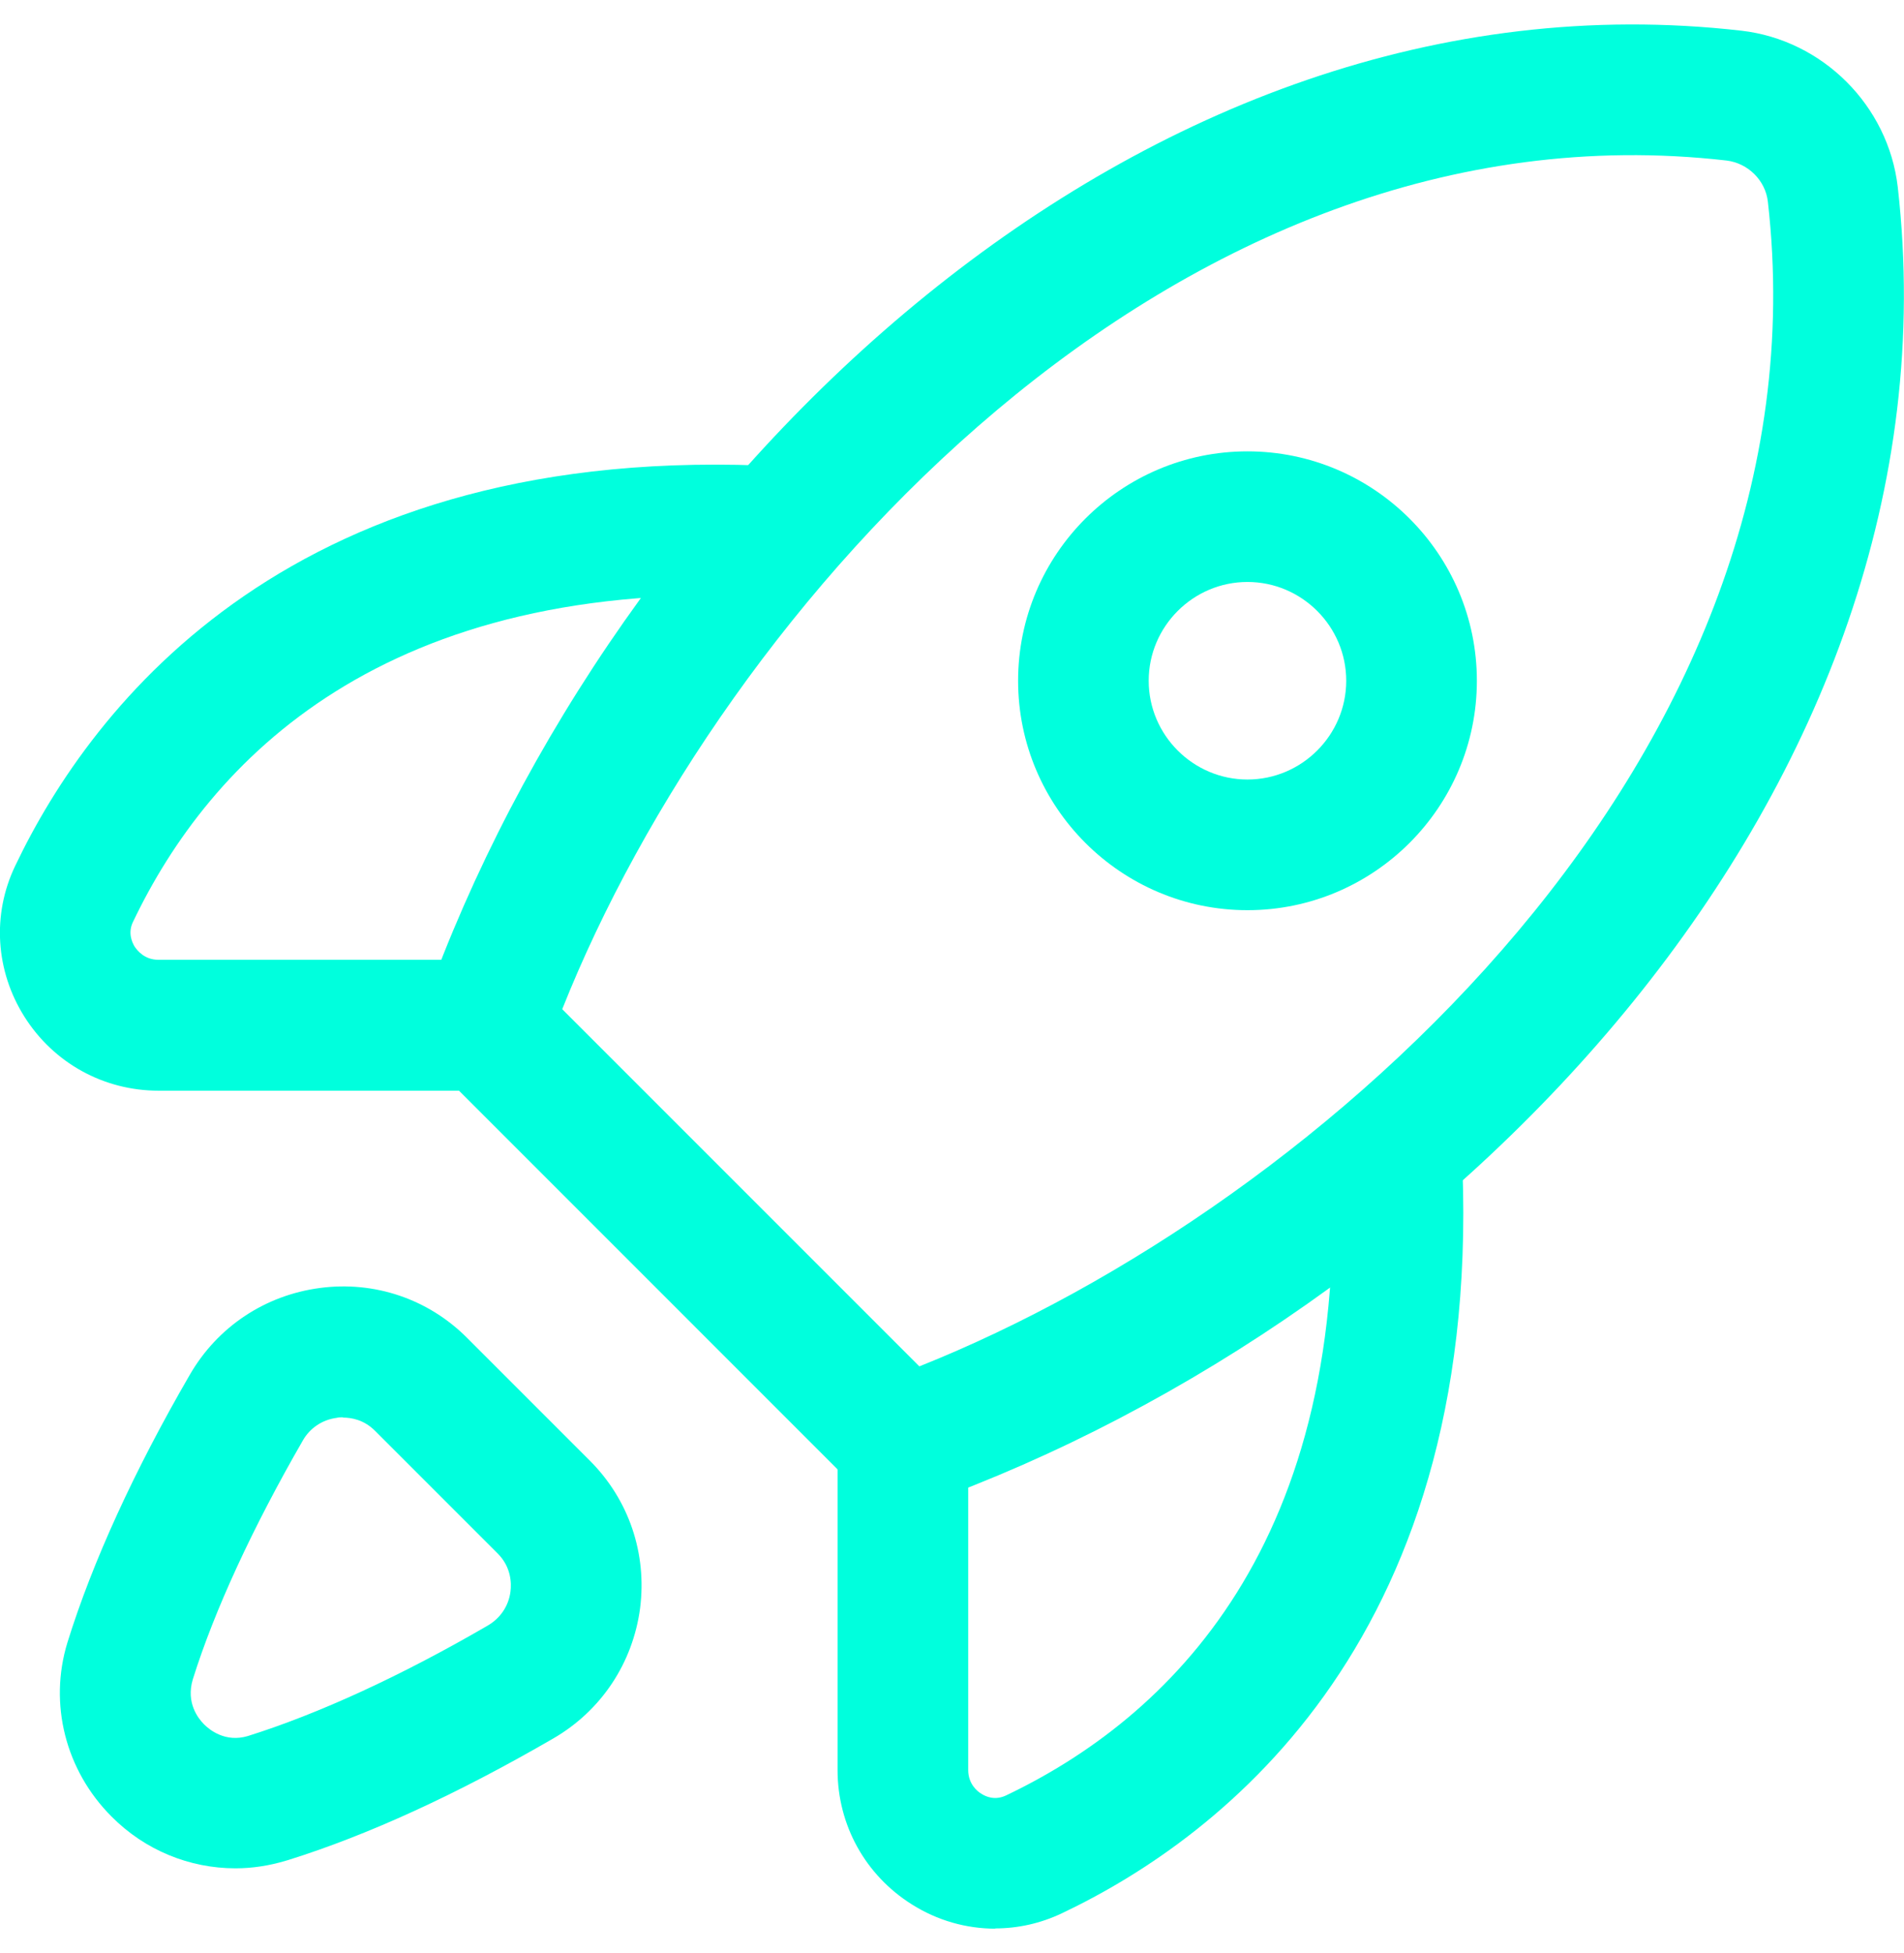
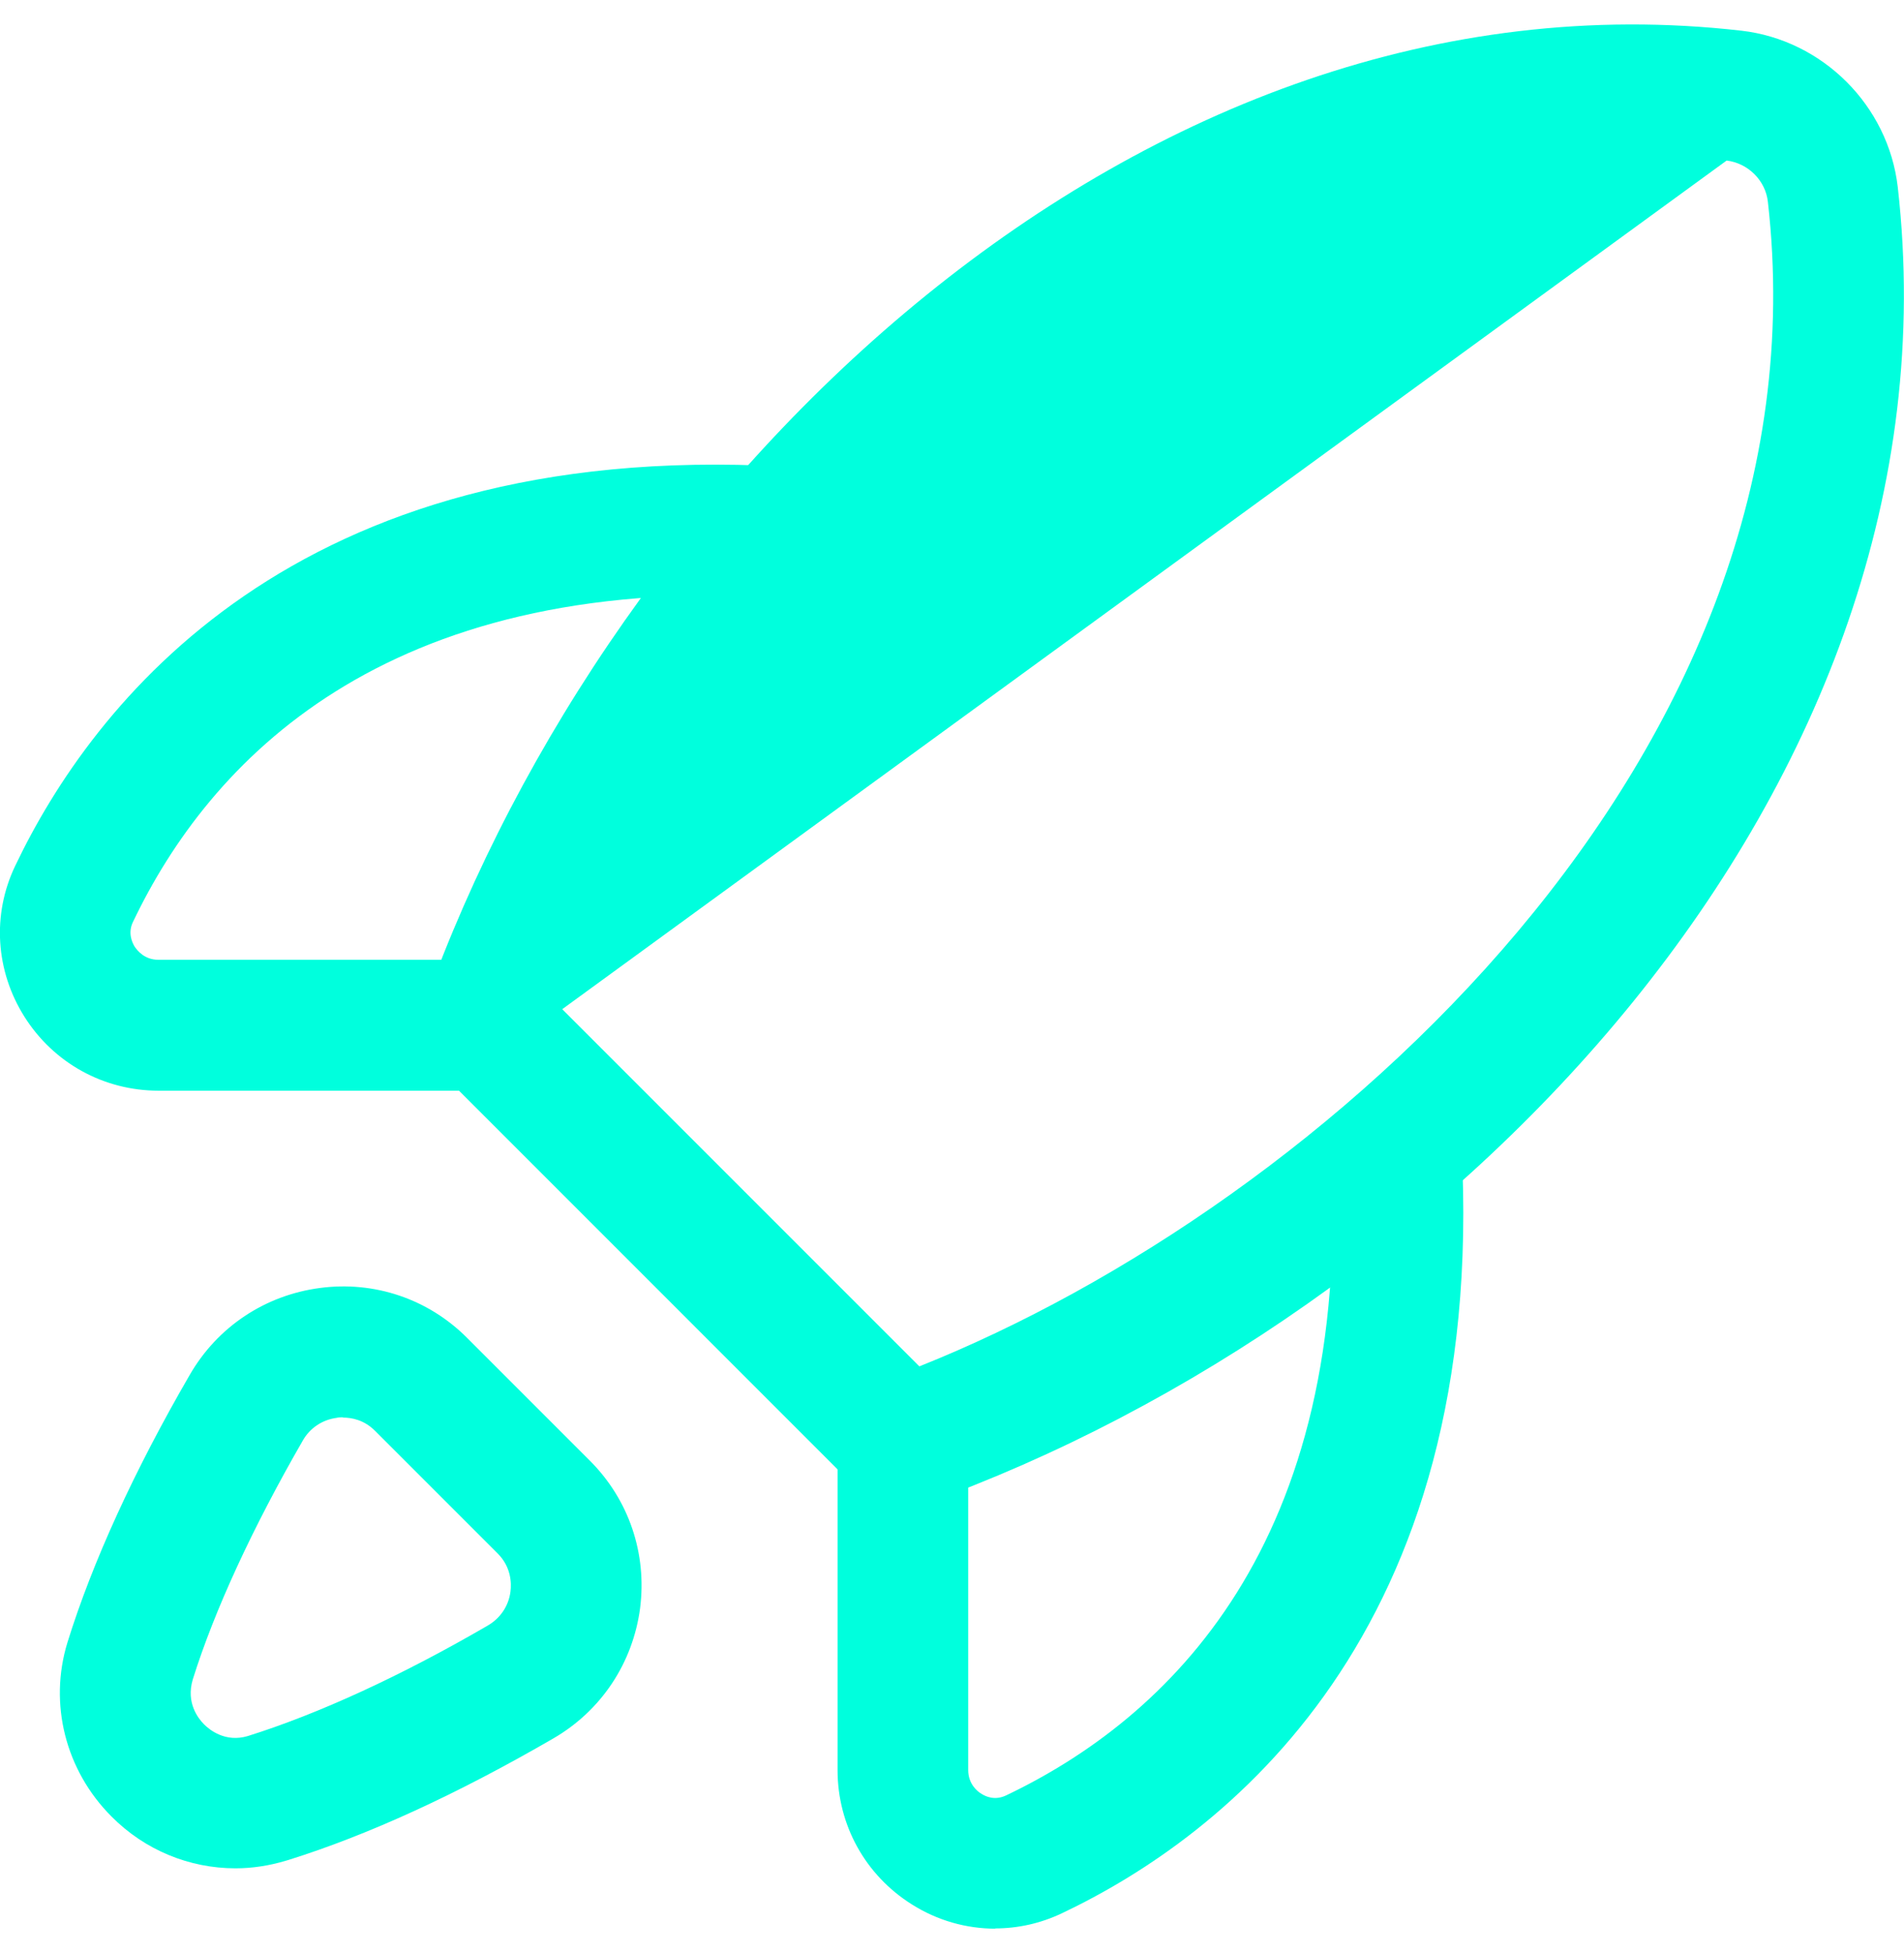
<svg xmlns="http://www.w3.org/2000/svg" width="39" height="40" viewBox="0 0 39 40" fill="none">
  <g clip-path="url(#clip0_9_139)">
-     <path d="M18.499 30.879C18.151 30.879 17.809 30.74 17.552 30.489L9.017 21.953C8.653 21.589 8.53 21.044 8.701 20.557C12.533 9.833 23.289 -0.79 35.672 0.629C37.336 0.821 38.679 2.164 38.872 3.829C40.279 16.201 29.657 26.957 18.949 30.799C18.799 30.852 18.649 30.879 18.499 30.879ZM11.516 20.669L18.831 27.984C27.072 24.698 37.502 15.451 36.212 4.134C36.164 3.695 35.805 3.342 35.367 3.288C24.032 1.988 14.796 12.423 11.516 20.669Z" fill="#00FFDD" />
+     <path d="M18.499 30.879C18.151 30.879 17.809 30.74 17.552 30.489L9.017 21.953C8.653 21.589 8.53 21.044 8.701 20.557C12.533 9.833 23.289 -0.79 35.672 0.629C37.336 0.821 38.679 2.164 38.872 3.829C40.279 16.201 29.657 26.957 18.949 30.799C18.799 30.852 18.649 30.879 18.499 30.879ZM11.516 20.669L18.831 27.984C27.072 24.698 37.502 15.451 36.212 4.134C36.164 3.695 35.805 3.342 35.367 3.288Z" fill="#00FFDD" />
    <path d="M4.821 38.264C3.885 38.264 2.97 37.895 2.285 37.204C1.343 36.262 0.995 34.898 1.381 33.64C1.894 31.987 2.756 30.108 3.885 28.161C4.452 27.176 5.426 26.528 6.55 26.379C7.668 26.229 8.776 26.603 9.573 27.406L12.083 29.916C12.88 30.713 13.255 31.816 13.111 32.939C12.961 34.063 12.313 35.037 11.334 35.604C9.359 36.749 7.535 37.584 5.908 38.093L5.854 38.109C5.517 38.21 5.169 38.264 4.827 38.264H4.821ZM7.026 29.027C6.978 29.027 6.935 29.027 6.898 29.038C6.603 29.076 6.347 29.247 6.202 29.504C5.175 31.286 4.393 32.977 3.949 34.395C3.805 34.876 4.062 35.197 4.179 35.315C4.297 35.433 4.618 35.69 5.073 35.556C6.523 35.101 8.214 34.325 9.991 33.292C10.248 33.143 10.419 32.891 10.456 32.597C10.478 32.425 10.472 32.094 10.194 31.816L7.684 29.306C7.46 29.081 7.208 29.033 7.026 29.033V29.027Z" fill="#00FFDD" />
    <path d="M9.964 22.338H3.248C2.124 22.338 1.097 21.771 0.498 20.819C-0.091 19.882 -0.166 18.732 0.31 17.736C1.878 14.445 6.009 9.008 16.022 9.554C16.76 9.592 17.327 10.223 17.285 10.962C17.247 11.7 16.621 12.273 15.877 12.225C7.84 11.791 4.286 15.607 2.724 18.881C2.617 19.101 2.702 19.294 2.756 19.384C2.809 19.465 2.959 19.657 3.243 19.657H9.953C10.692 19.657 11.291 20.257 11.291 20.995C11.291 21.734 10.692 22.333 9.953 22.333L9.964 22.338Z" fill="#00FFDD" />
    <path d="M20.388 39.5C19.794 39.5 19.2 39.334 18.676 39.002C17.723 38.403 17.156 37.376 17.156 36.252V29.541C17.156 28.803 17.756 28.203 18.494 28.203C19.232 28.203 19.832 28.803 19.832 29.541V36.252C19.832 36.535 20.019 36.691 20.105 36.739C20.196 36.798 20.383 36.878 20.608 36.771C23.888 35.208 27.703 31.66 27.265 23.617C27.222 22.879 27.789 22.248 28.528 22.21C29.277 22.162 29.898 22.735 29.935 23.473C30.481 33.496 25.044 37.622 21.753 39.184C21.314 39.393 20.849 39.495 20.383 39.495L20.388 39.5Z" fill="#00FFDD" />
-     <path d="M25.552 18.641C22.962 18.641 20.854 16.532 20.854 13.942C20.854 11.352 22.962 9.244 25.552 9.244C28.142 9.244 30.251 11.352 30.251 13.942C30.251 16.532 28.142 18.641 25.552 18.641ZM25.552 11.919C24.439 11.919 23.529 12.829 23.529 13.942C23.529 15.055 24.439 15.965 25.552 15.965C26.665 15.965 27.575 15.055 27.575 13.942C27.575 12.829 26.665 11.919 25.552 11.919Z" fill="#00FFDD" />
  </g>
  <defs>
    <clipPath id="clip0_9_139">
      <rect width="39" height="39" fill="white" transform="translate(0 0.5)" />
    </clipPath>
  </defs>
</svg>